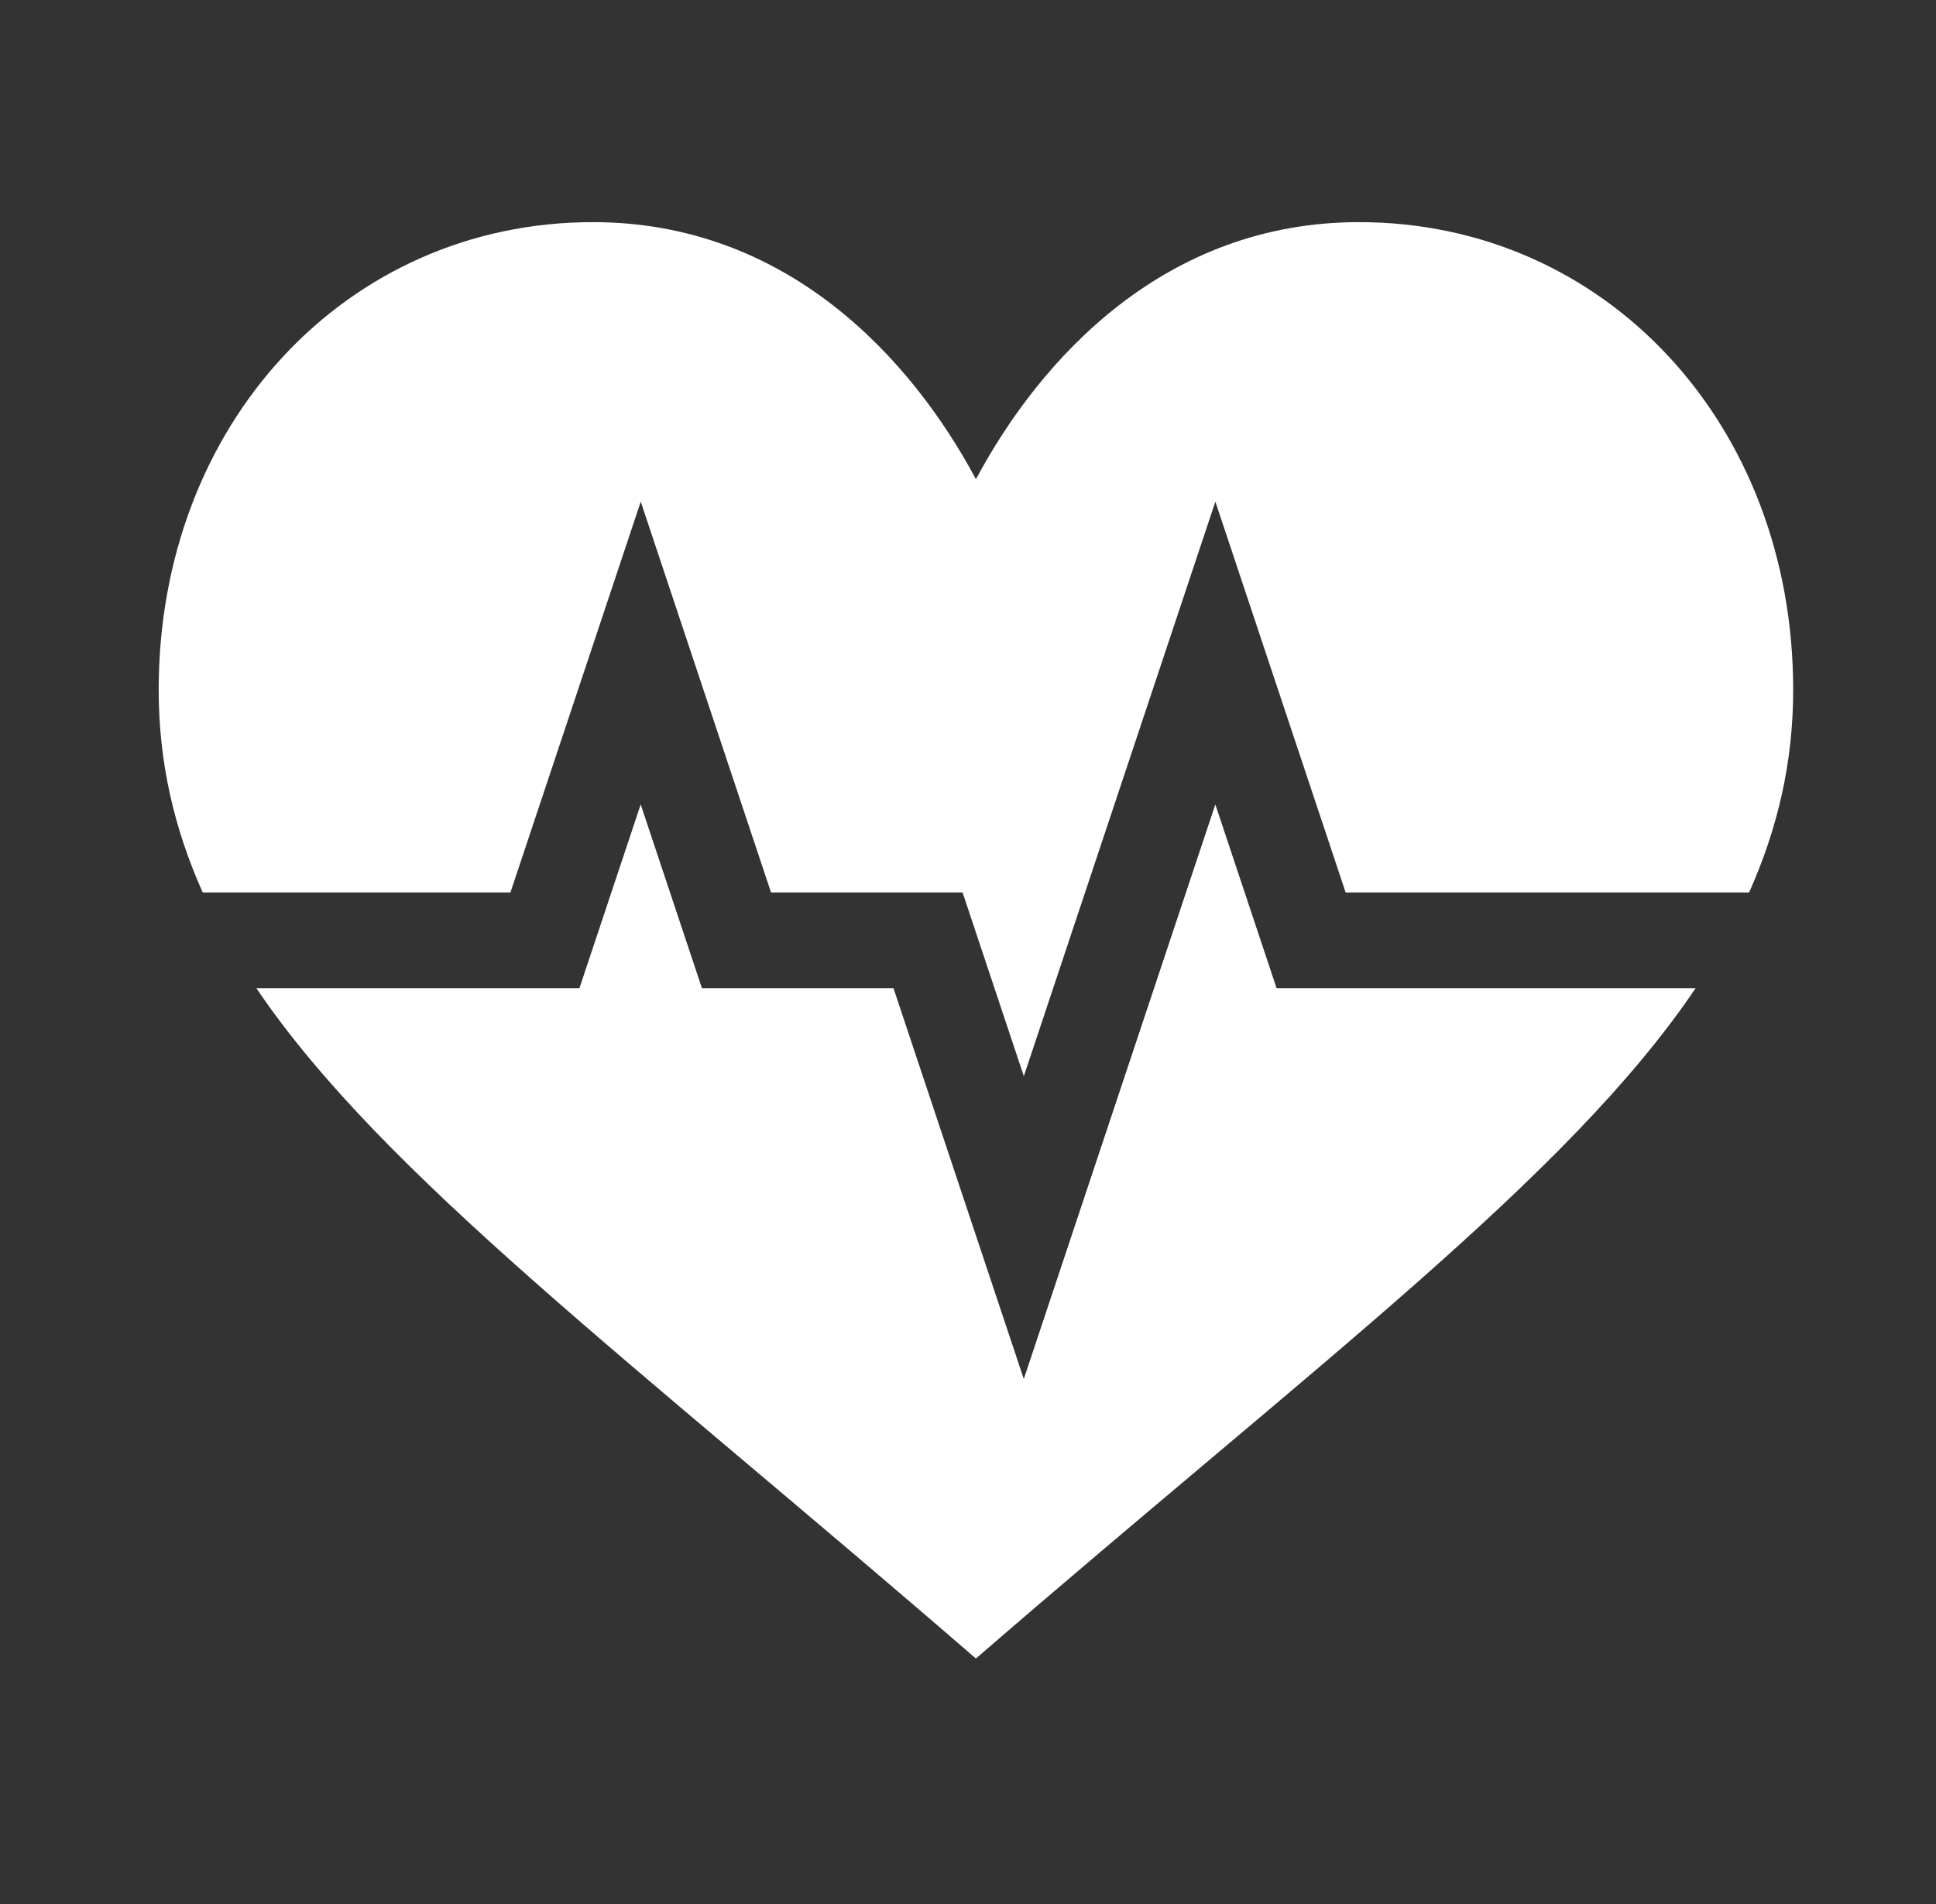
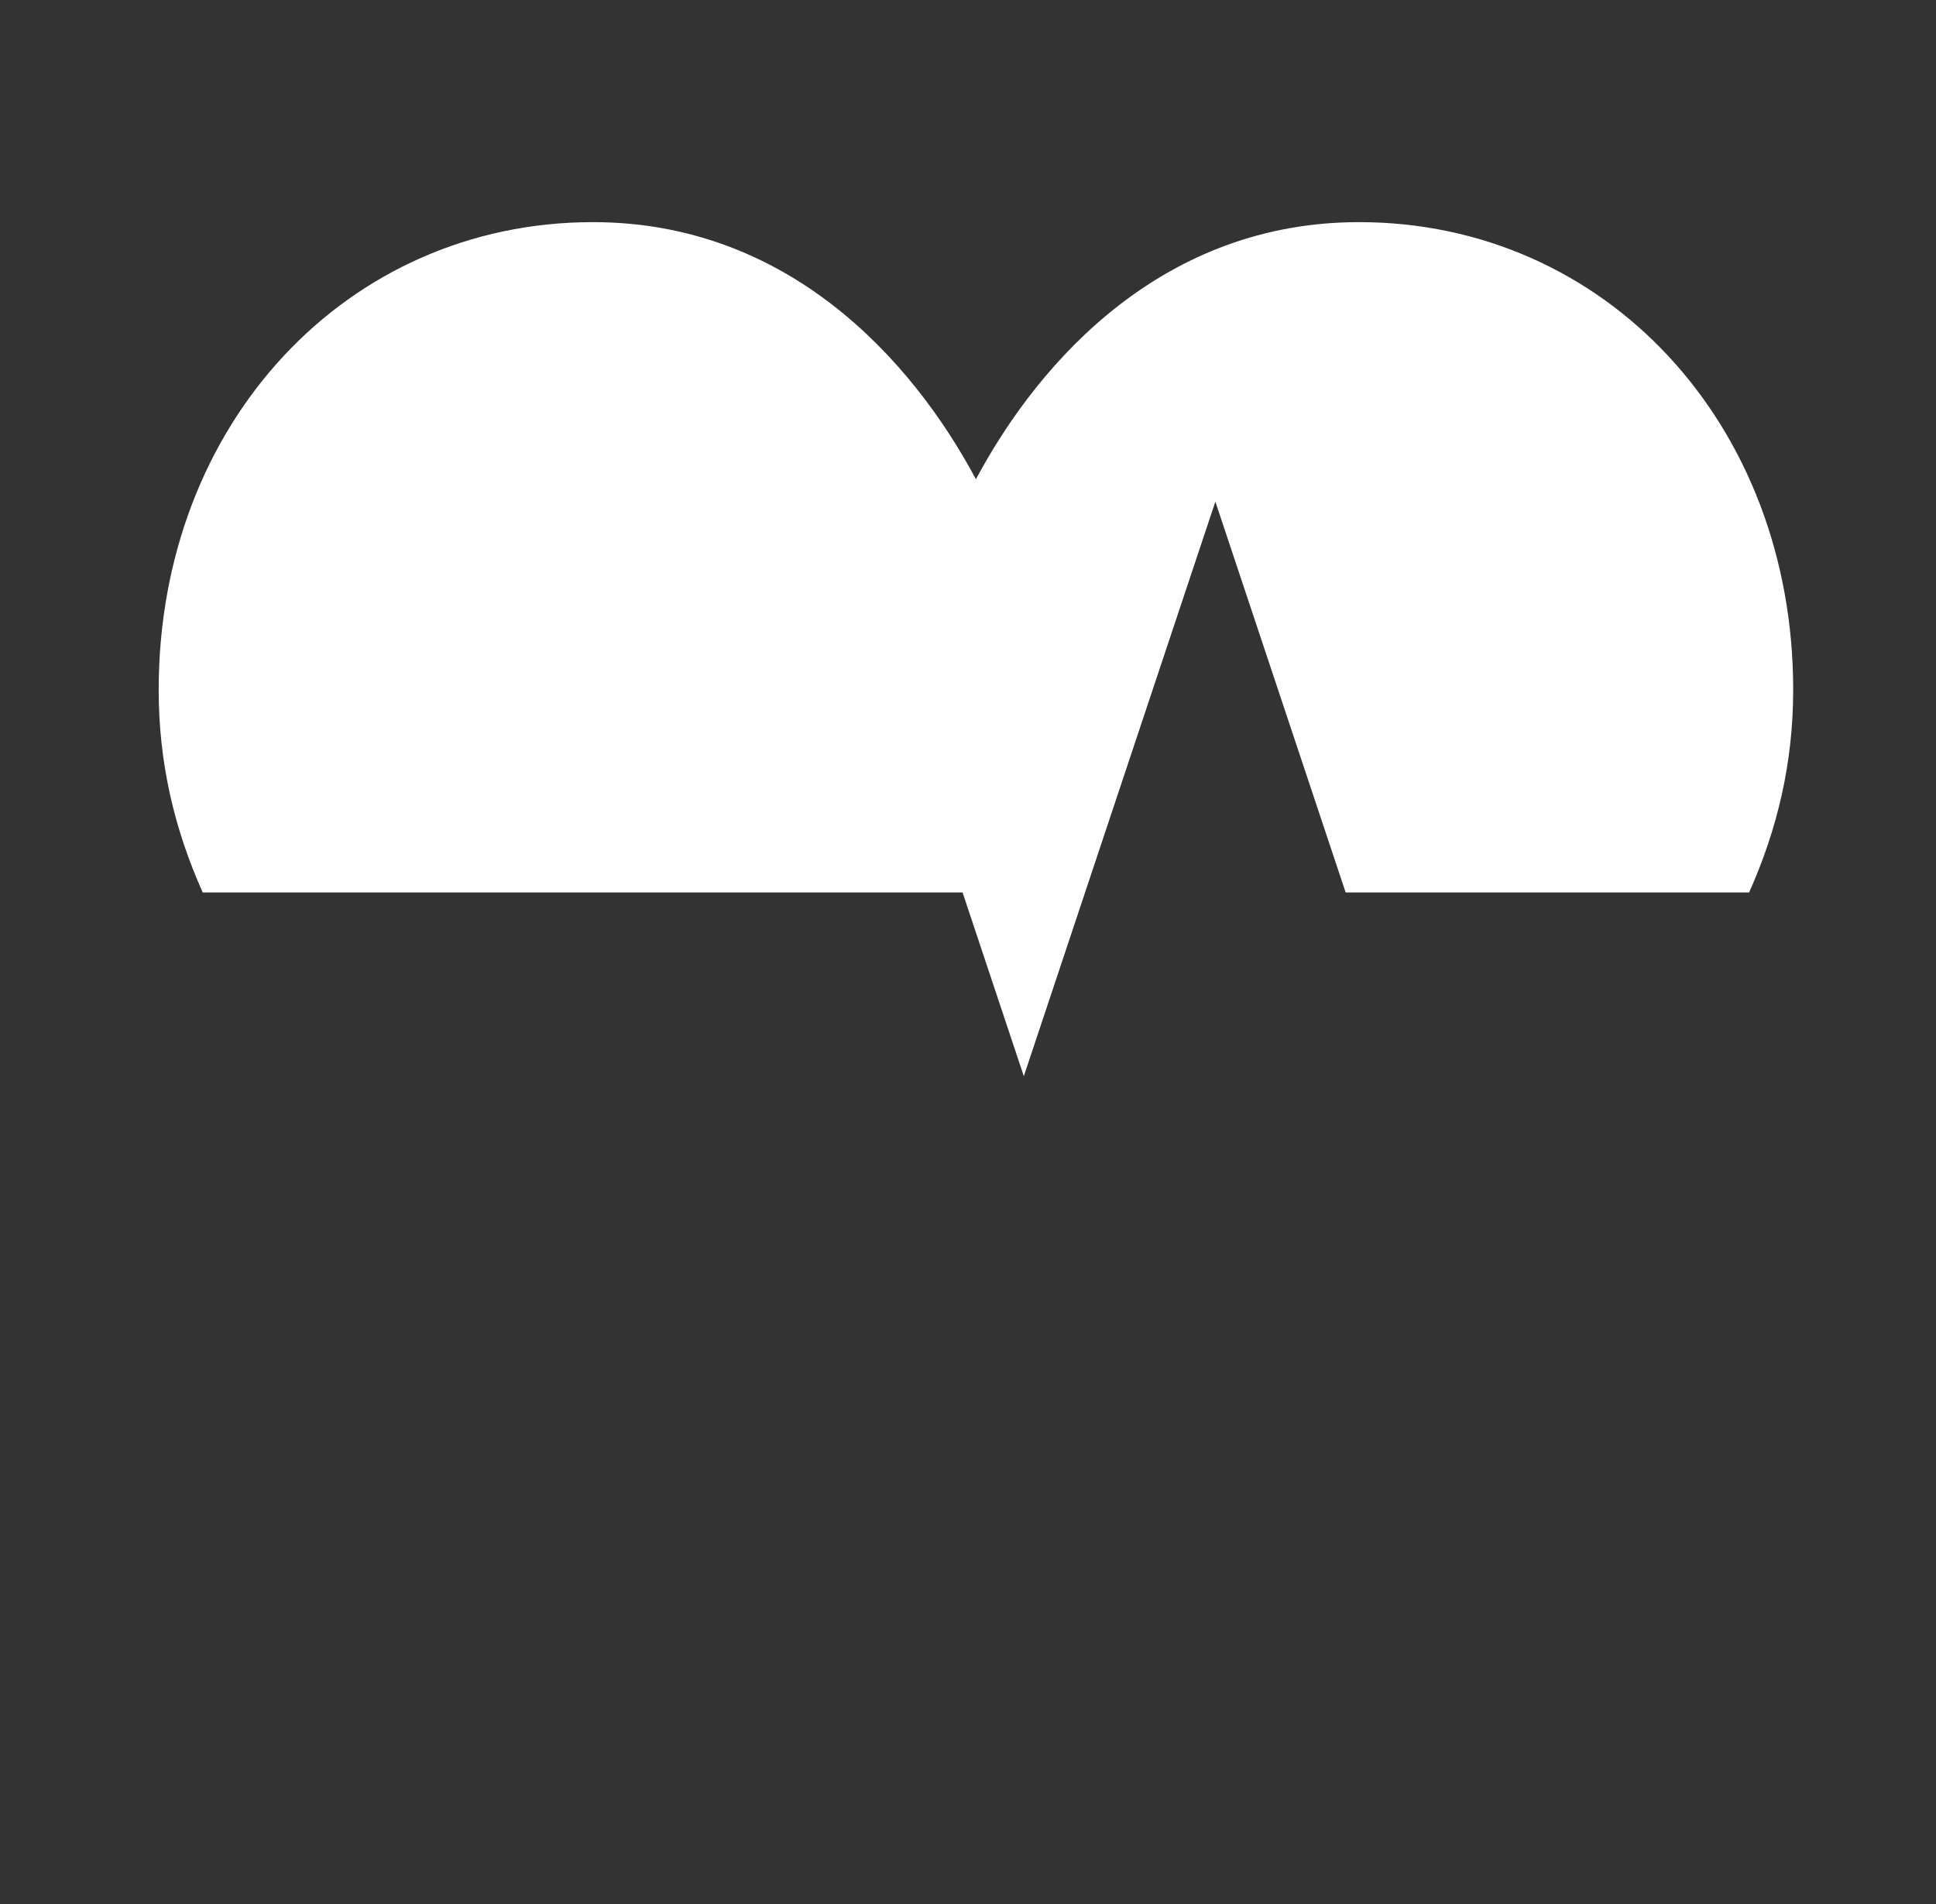
<svg xmlns="http://www.w3.org/2000/svg" width="61" height="60" viewBox="0 0 61 60" fill="none">
  <rect x="0" y="0" width="61" height="60" fill="#333333" stroke="none" />
-   <path d="M30.749 52.264C41.486 42.966 49.405 37.107 53.425 31.141H40.223L38.293 25.35L32.258 43.456L28.152 31.141H22.117L20.187 25.35L18.257 31.141H8.078C12.064 37.034 19.908 42.875 30.749 52.264Z" fill="white" />
-   <path d="M42.82 7C36.719 7 32.803 11.263 30.75 15.101C28.697 11.263 24.781 7 18.68 7C10.938 7 5 13.336 5 21.737C5 24.031 5.488 26.112 6.387 28.123H16.083L20.189 15.808L24.294 28.123H30.329L32.259 33.913L38.294 15.808L42.399 28.123H55.112C56.009 26.111 56.5 24.028 56.5 21.737C56.5 13.336 50.562 7 42.82 7Z" fill="white" />
+   <path d="M42.82 7C36.719 7 32.803 11.263 30.75 15.101C28.697 11.263 24.781 7 18.68 7C10.938 7 5 13.336 5 21.737C5 24.031 5.488 26.112 6.387 28.123H16.083L24.294 28.123H30.329L32.259 33.913L38.294 15.808L42.399 28.123H55.112C56.009 26.111 56.5 24.028 56.5 21.737C56.5 13.336 50.562 7 42.82 7Z" fill="white" />
</svg>